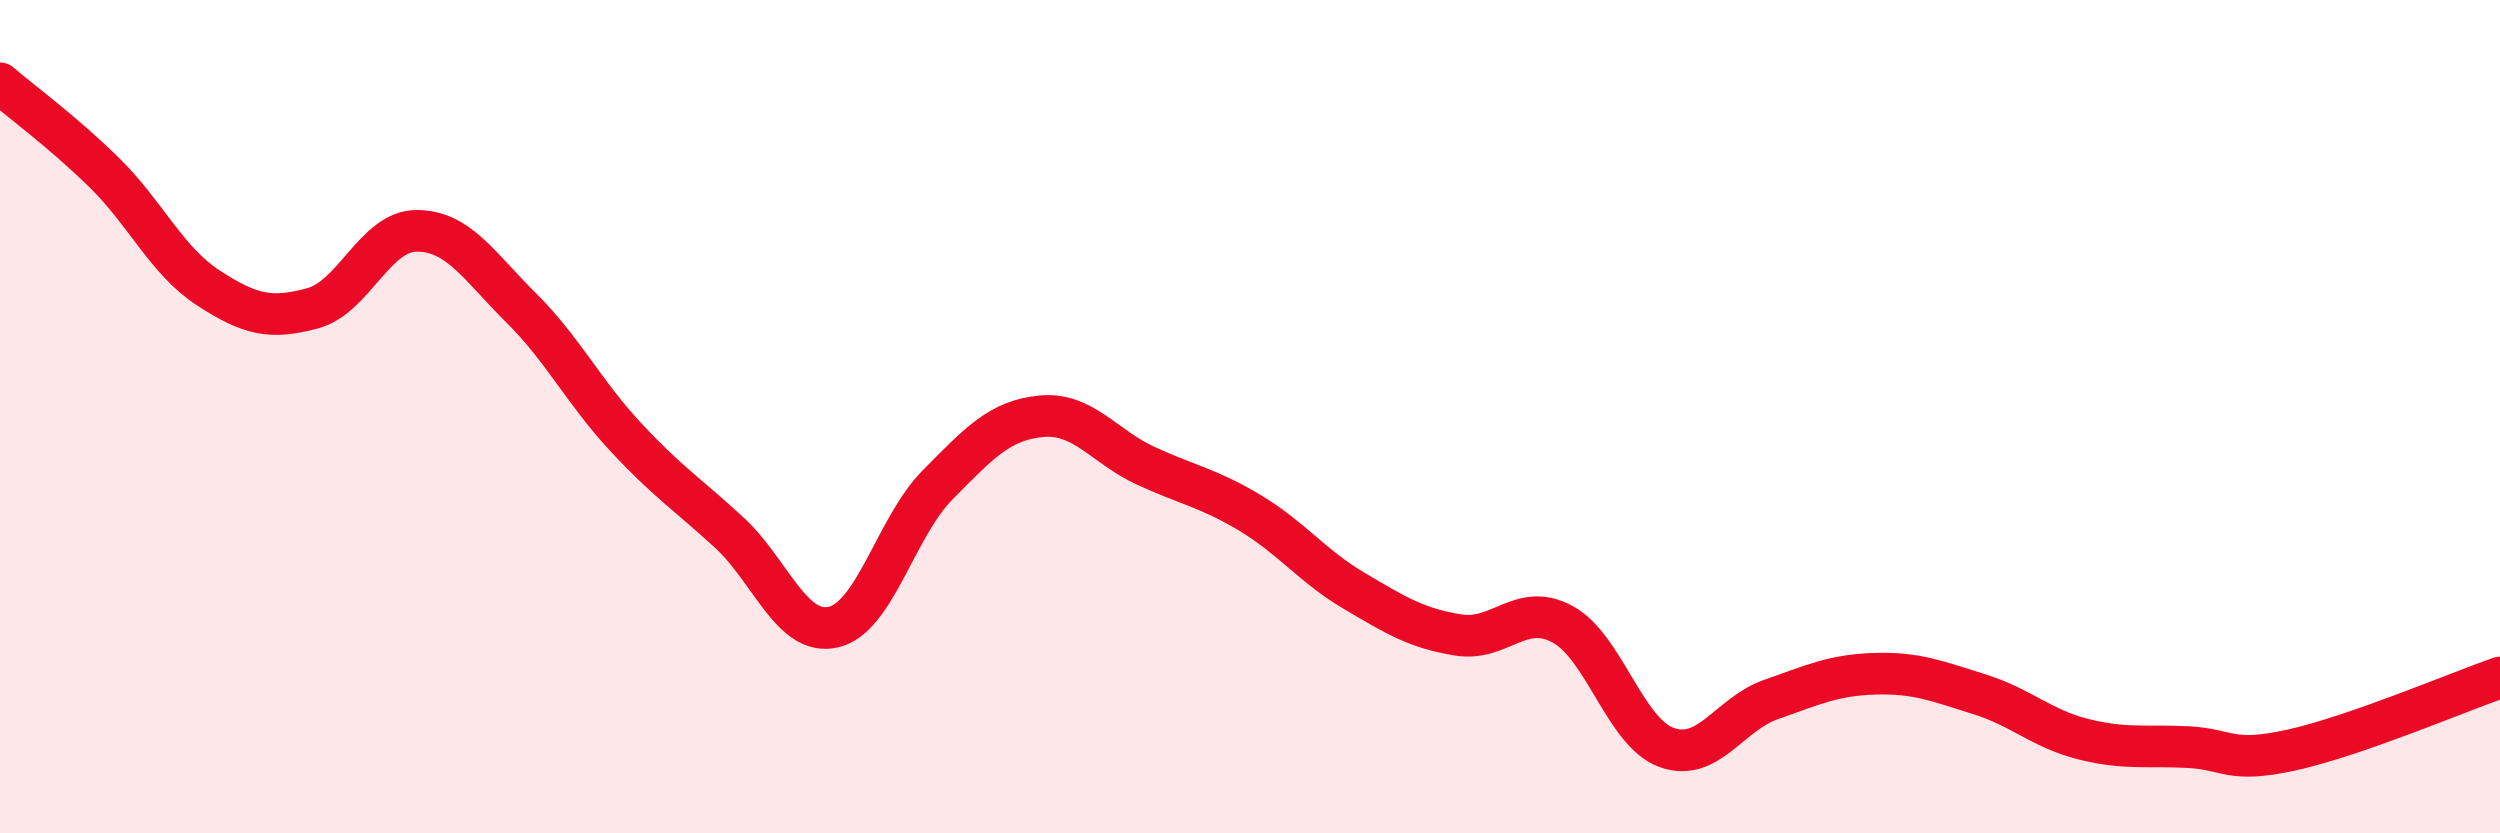
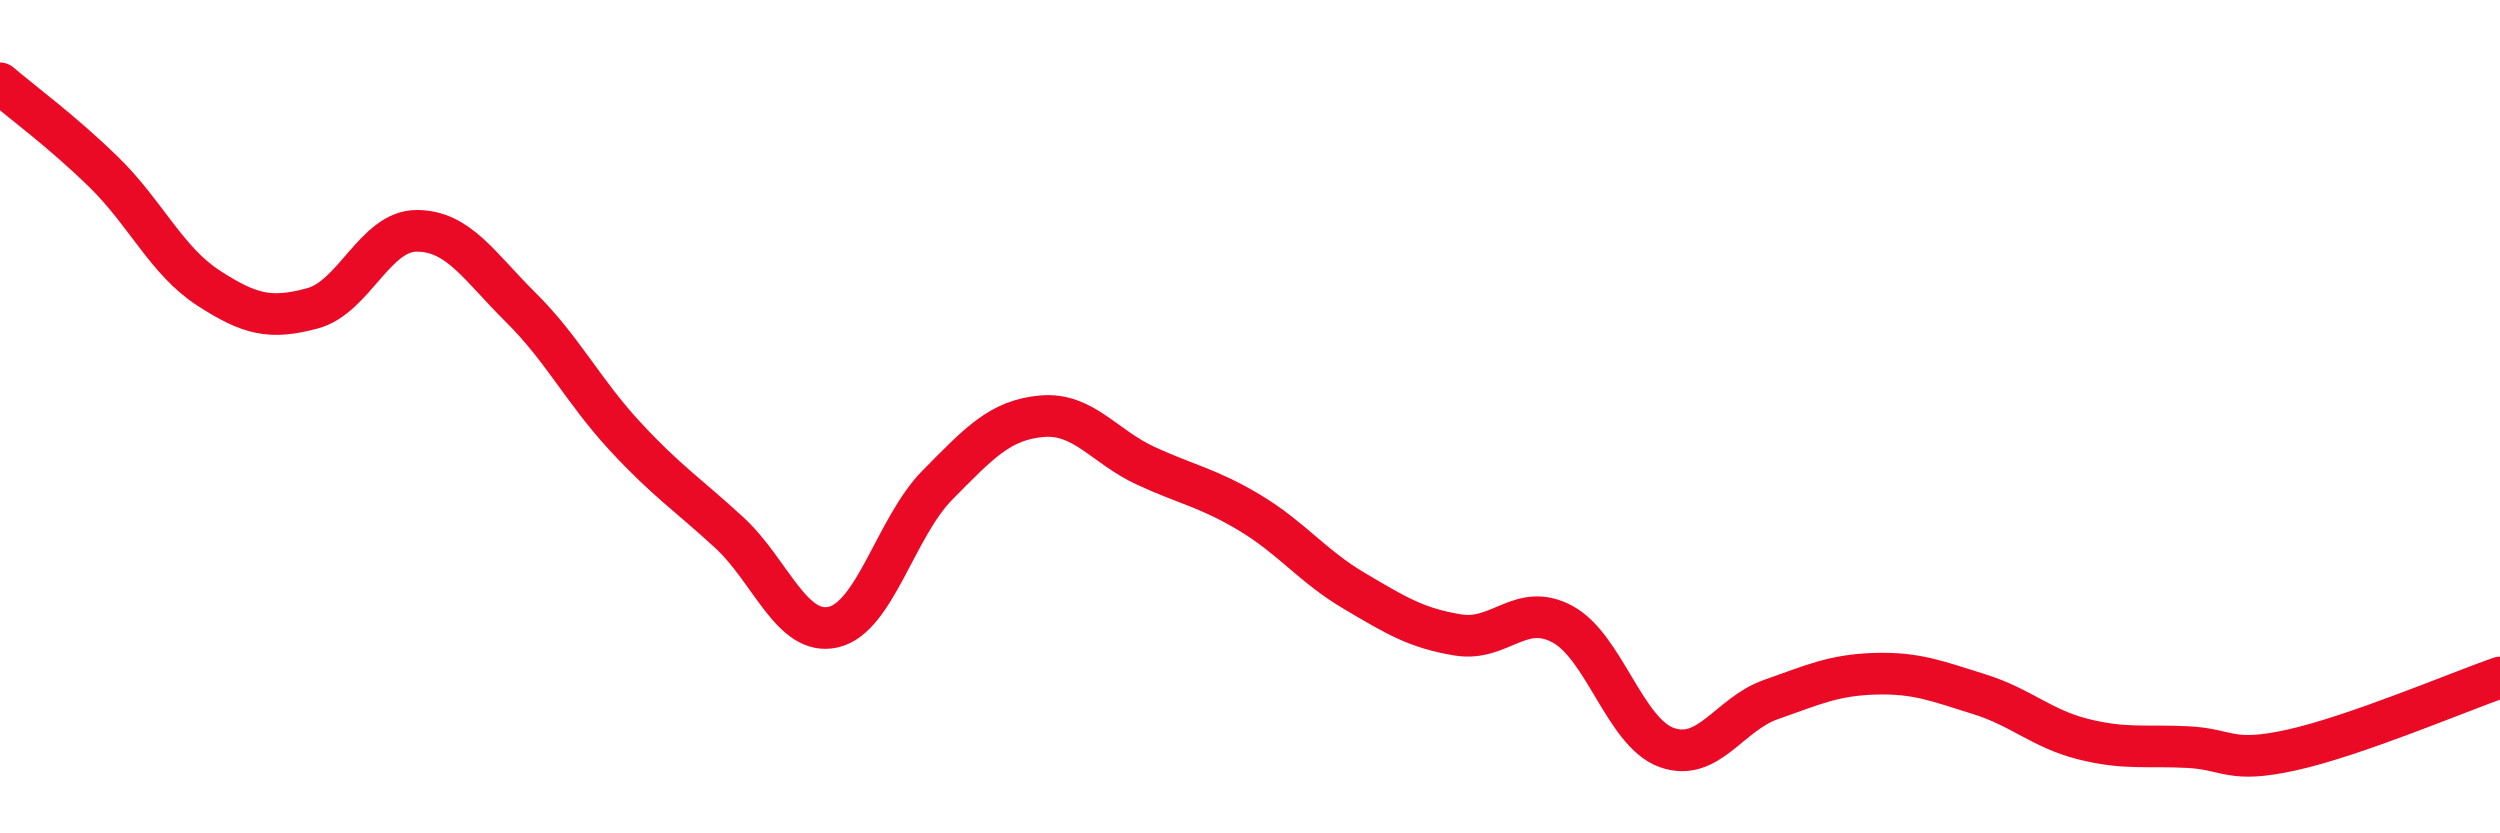
<svg xmlns="http://www.w3.org/2000/svg" width="60" height="20" viewBox="0 0 60 20">
-   <path d="M 0,2 C 0.5,2.43 1.5,3.16 2.5,4.14 C 3.5,5.12 4,6.26 5,6.91 C 6,7.56 6.5,7.67 7.5,7.4 C 8.5,7.13 9,5.54 10,5.54 C 11,5.54 11.5,6.39 12.5,7.38 C 13.5,8.37 14,9.39 15,10.47 C 16,11.55 16.5,11.86 17.5,12.78 C 18.5,13.7 19,15.28 20,15.05 C 21,14.82 21.5,12.65 22.5,11.64 C 23.5,10.63 24,10.08 25,9.99 C 26,9.9 26.5,10.72 27.5,11.18 C 28.5,11.64 29,11.71 30,12.31 C 31,12.91 31.5,13.59 32.5,14.18 C 33.5,14.77 34,15.08 35,15.24 C 36,15.4 36.5,14.44 37.5,14.98 C 38.5,15.52 39,17.58 40,17.94 C 41,18.3 41.5,17.14 42.5,16.79 C 43.5,16.44 44,16.2 45,16.17 C 46,16.14 46.5,16.35 47.5,16.66 C 48.5,16.97 49,17.49 50,17.74 C 51,17.99 51.5,17.88 52.5,17.93 C 53.5,17.98 53.5,18.33 55,18 C 56.5,17.67 59,16.61 60,16.26L60 20L0 20Z" fill="#EB0A25" opacity="0.1" stroke-linecap="round" stroke-linejoin="round" />
  <path d="M 0,2 C 0.5,2.43 1.5,3.16 2.5,4.14 C 3.5,5.12 4,6.26 5,6.91 C 6,7.56 6.5,7.67 7.5,7.4 C 8.5,7.13 9,5.54 10,5.54 C 11,5.54 11.5,6.39 12.5,7.38 C 13.5,8.37 14,9.39 15,10.47 C 16,11.55 16.5,11.86 17.5,12.78 C 18.5,13.7 19,15.28 20,15.05 C 21,14.82 21.5,12.65 22.5,11.64 C 23.5,10.63 24,10.08 25,9.99 C 26,9.9 26.5,10.72 27.5,11.18 C 28.5,11.64 29,11.71 30,12.31 C 31,12.91 31.5,13.59 32.5,14.18 C 33.5,14.77 34,15.08 35,15.24 C 36,15.4 36.5,14.44 37.5,14.98 C 38.5,15.52 39,17.58 40,17.94 C 41,18.3 41.5,17.14 42.5,16.79 C 43.5,16.44 44,16.2 45,16.17 C 46,16.14 46.5,16.35 47.5,16.66 C 48.5,16.97 49,17.49 50,17.74 C 51,17.99 51.5,17.88 52.5,17.93 C 53.5,17.98 53.5,18.33 55,18 C 56.5,17.67 59,16.61 60,16.26" stroke="#EB0A25" stroke-width="1" fill="none" stroke-linecap="round" stroke-linejoin="round" />
</svg>